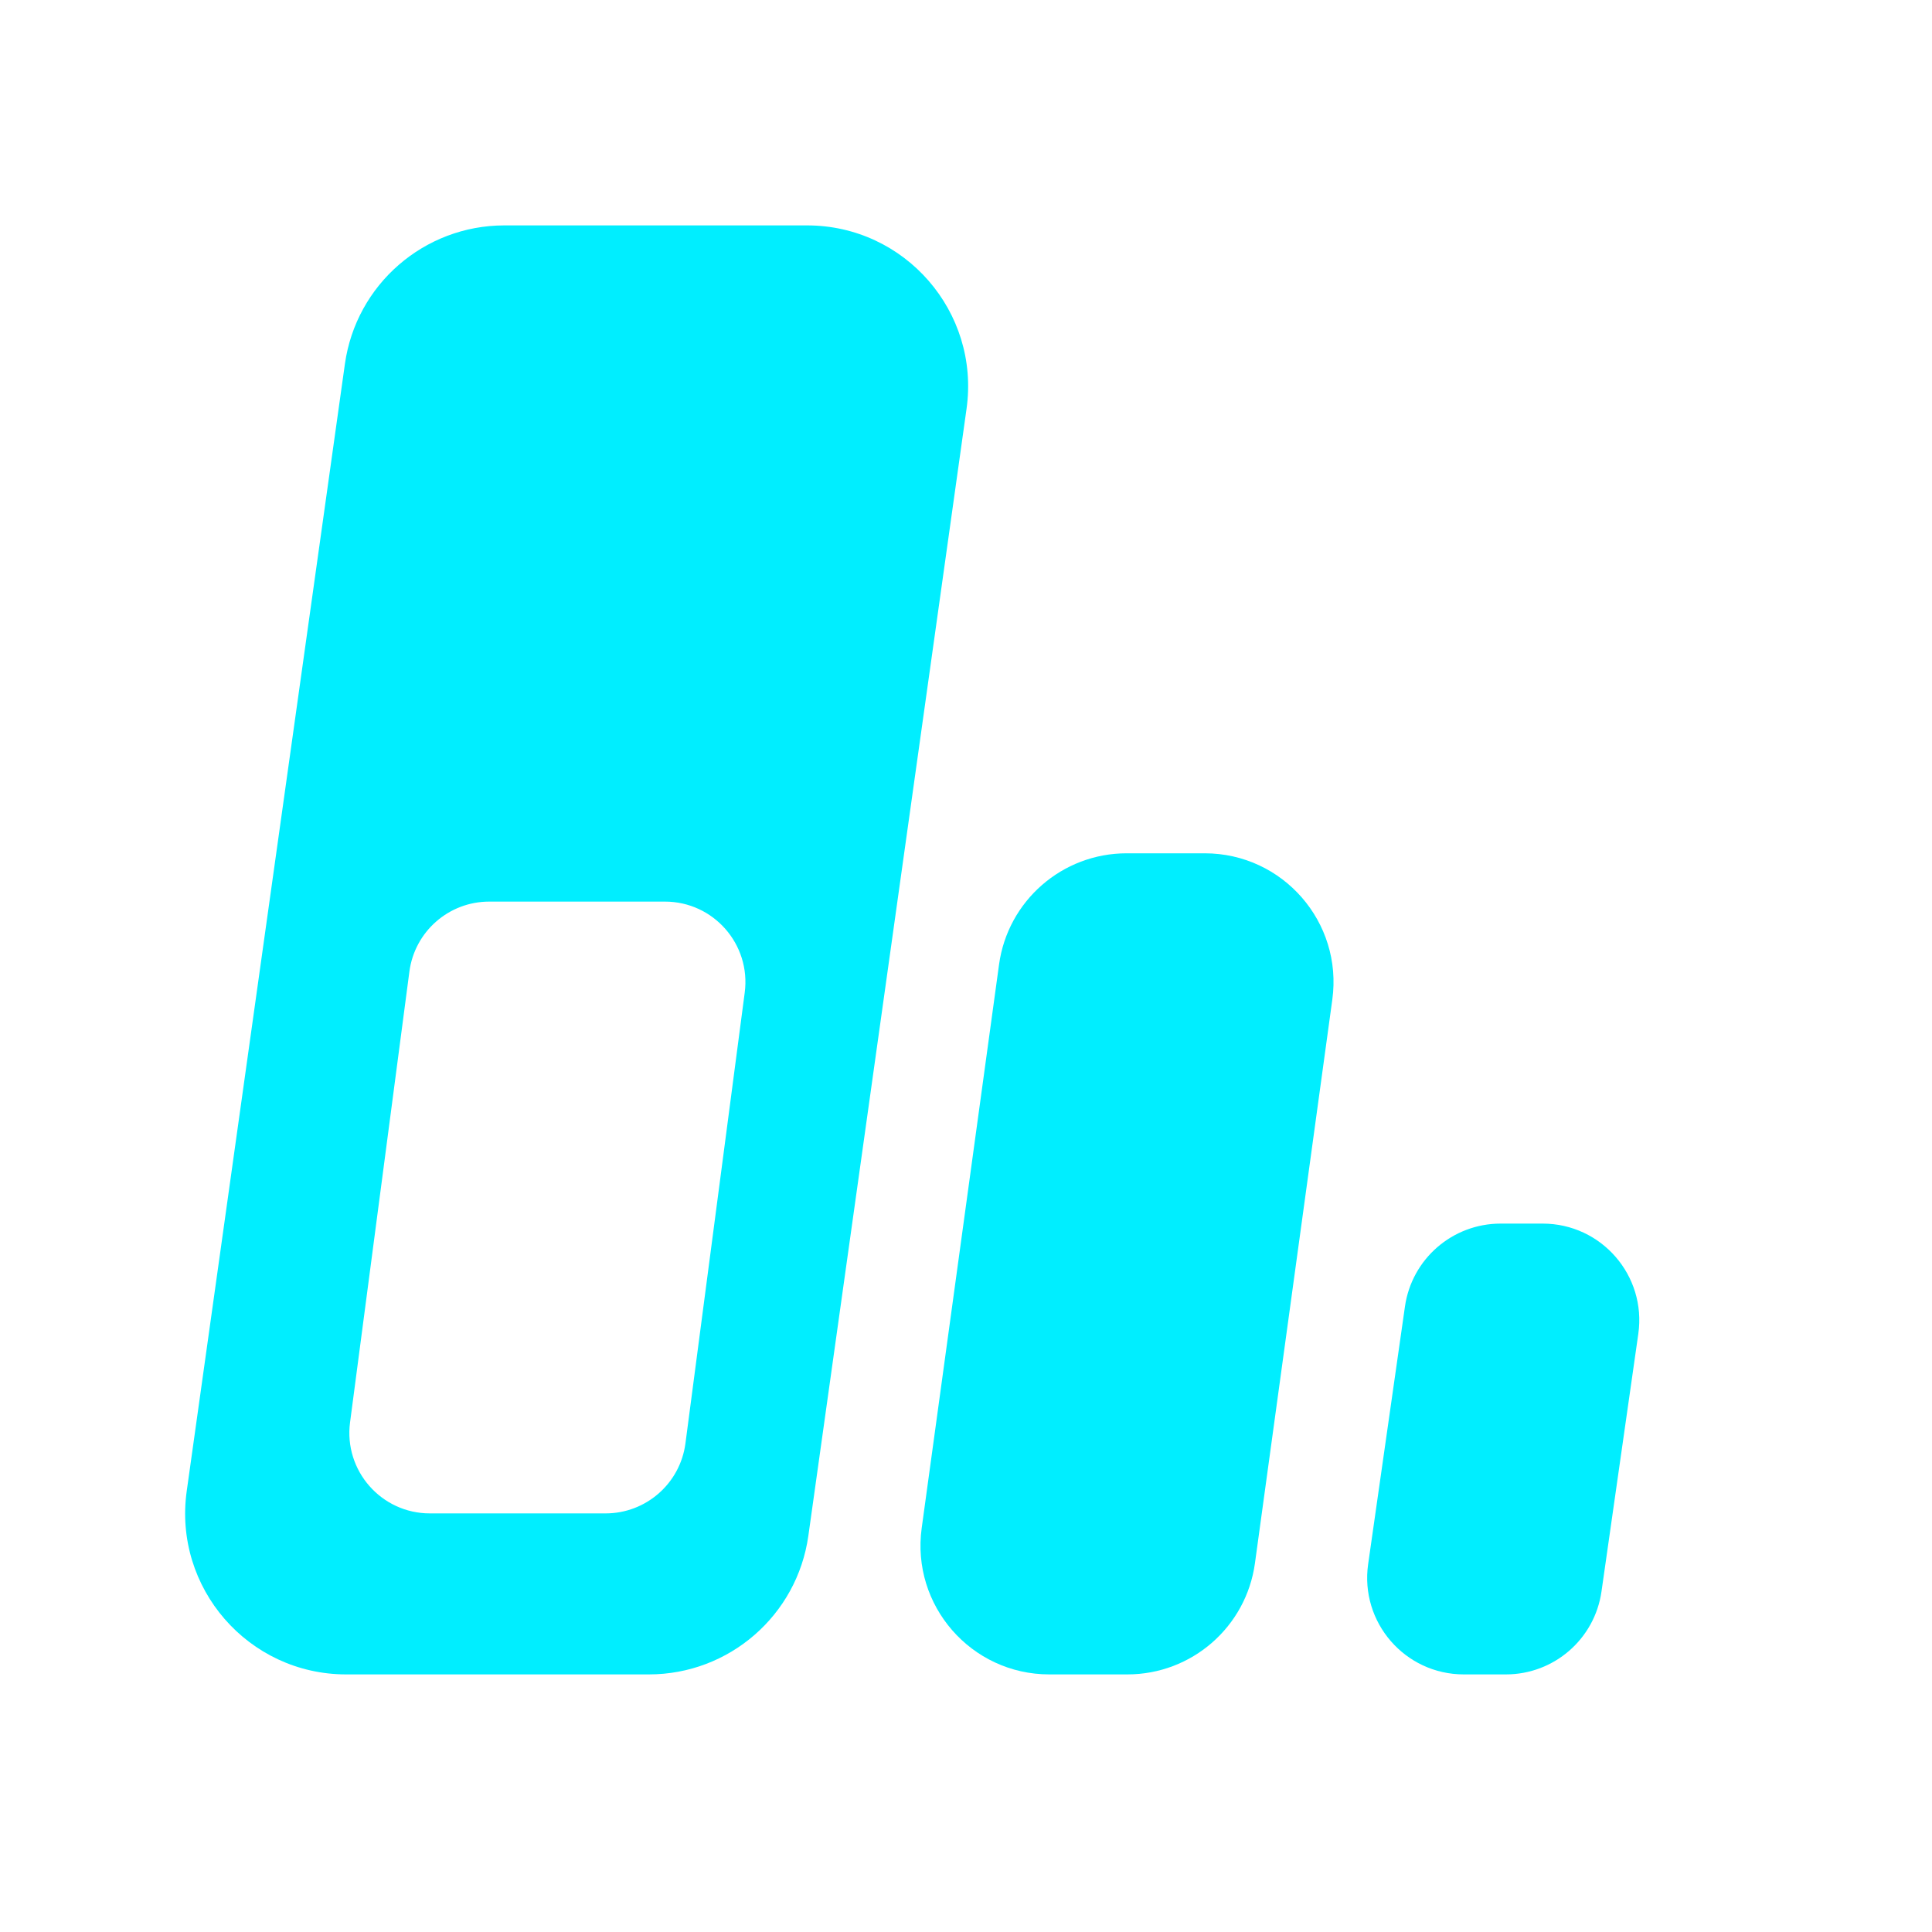
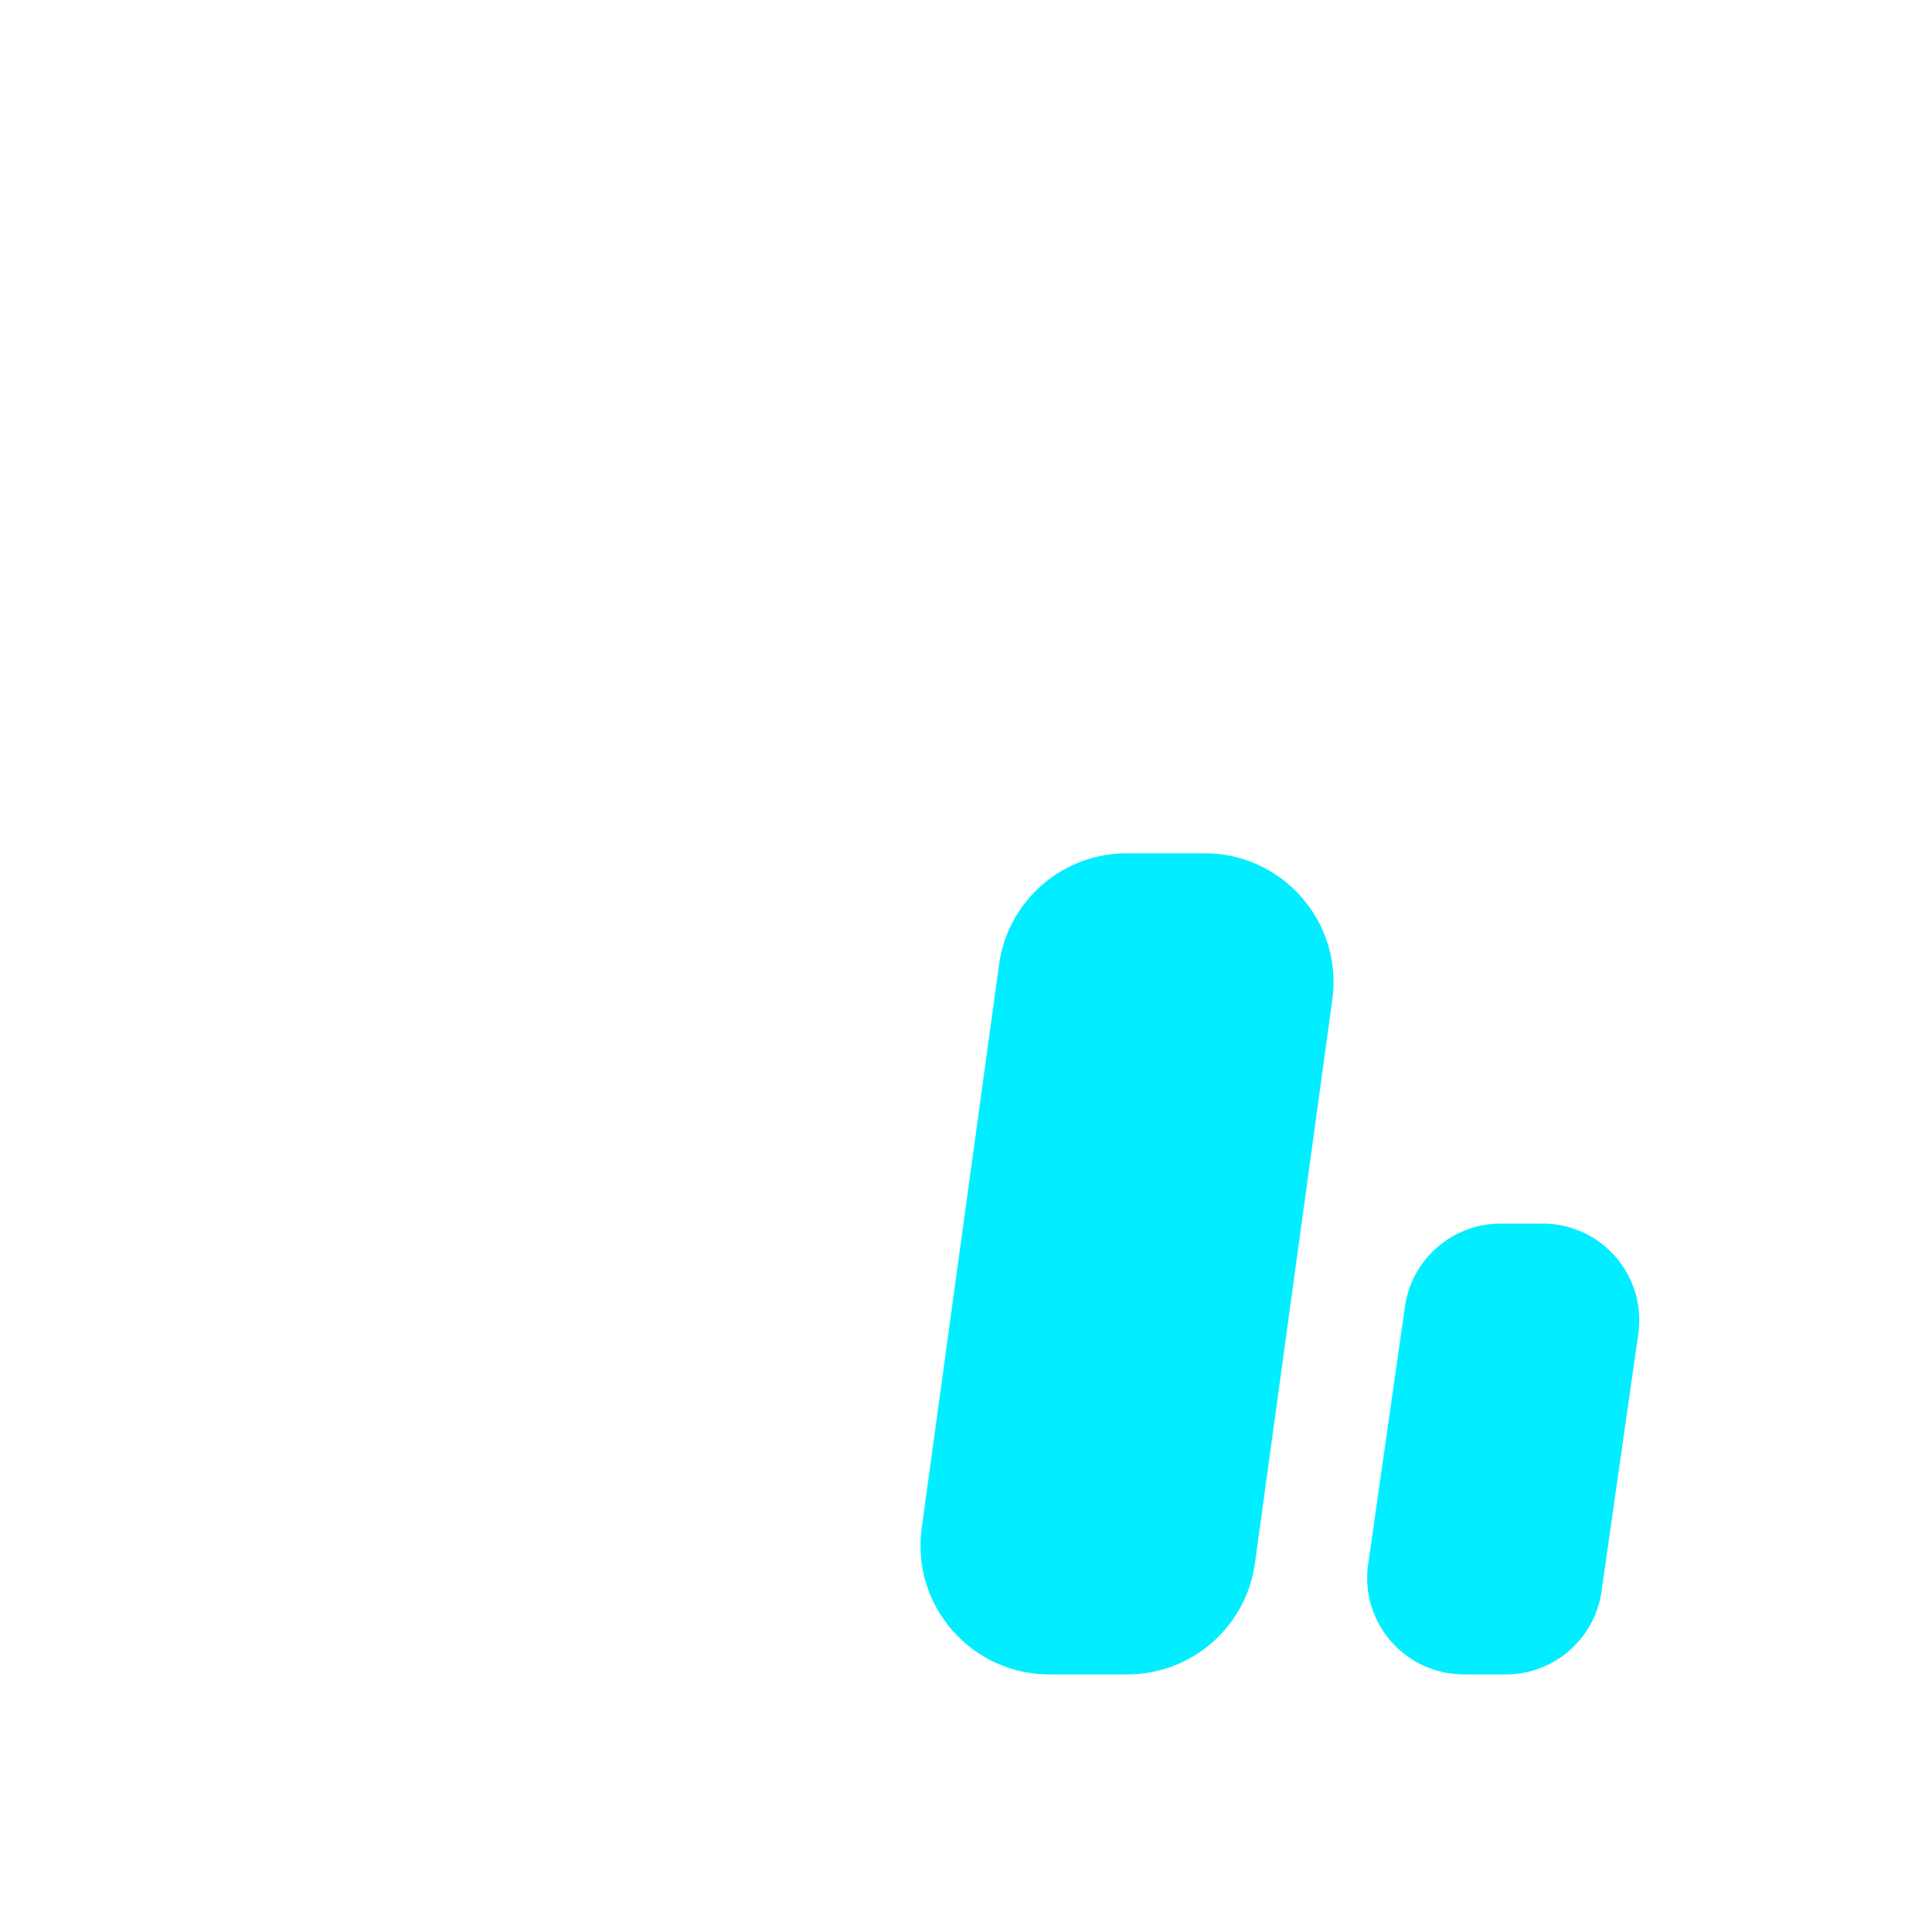
<svg xmlns="http://www.w3.org/2000/svg" width="60" height="60" viewBox="0 0 60 60" fill="none">
-   <path fill-rule="evenodd" clip-rule="evenodd" d="M25.065 7C28.103 7 30.439 9.687 30.017 12.695L25.104 47.695C24.757 50.164 22.645 52 20.153 52H10.75C7.713 52 5.377 49.313 5.799 46.305L10.711 11.305C11.058 8.836 13.171 7 15.664 7H25.065ZM15.193 28C13.938 28 12.878 28.93 12.714 30.174L10.871 44.174C10.675 45.671 11.841 47 13.351 47H18.807C20.062 47 21.123 46.07 21.287 44.826L23.128 30.826C23.325 29.329 22.16 28 20.65 28H15.193Z" fill="#00EEFF" />
  <path d="M31.026 29.956C31.297 27.976 32.989 26.5 34.989 26.5H37.413C39.839 26.5 41.706 28.641 41.376 31.044L38.974 48.544C38.703 50.524 37.011 52 35.011 52H32.587C30.161 52 28.294 49.859 28.624 47.456L31.026 29.956Z" fill="#00EEFF" />
  <path d="M43.632 40.576C43.843 39.098 45.109 38 46.602 38H47.909C49.735 38 51.137 39.617 50.879 41.424L49.736 49.424C49.525 50.902 48.26 52 46.767 52H45.459C43.633 52 42.231 50.383 42.489 48.576L43.632 40.576Z" fill="#00EEFF" />
</svg>